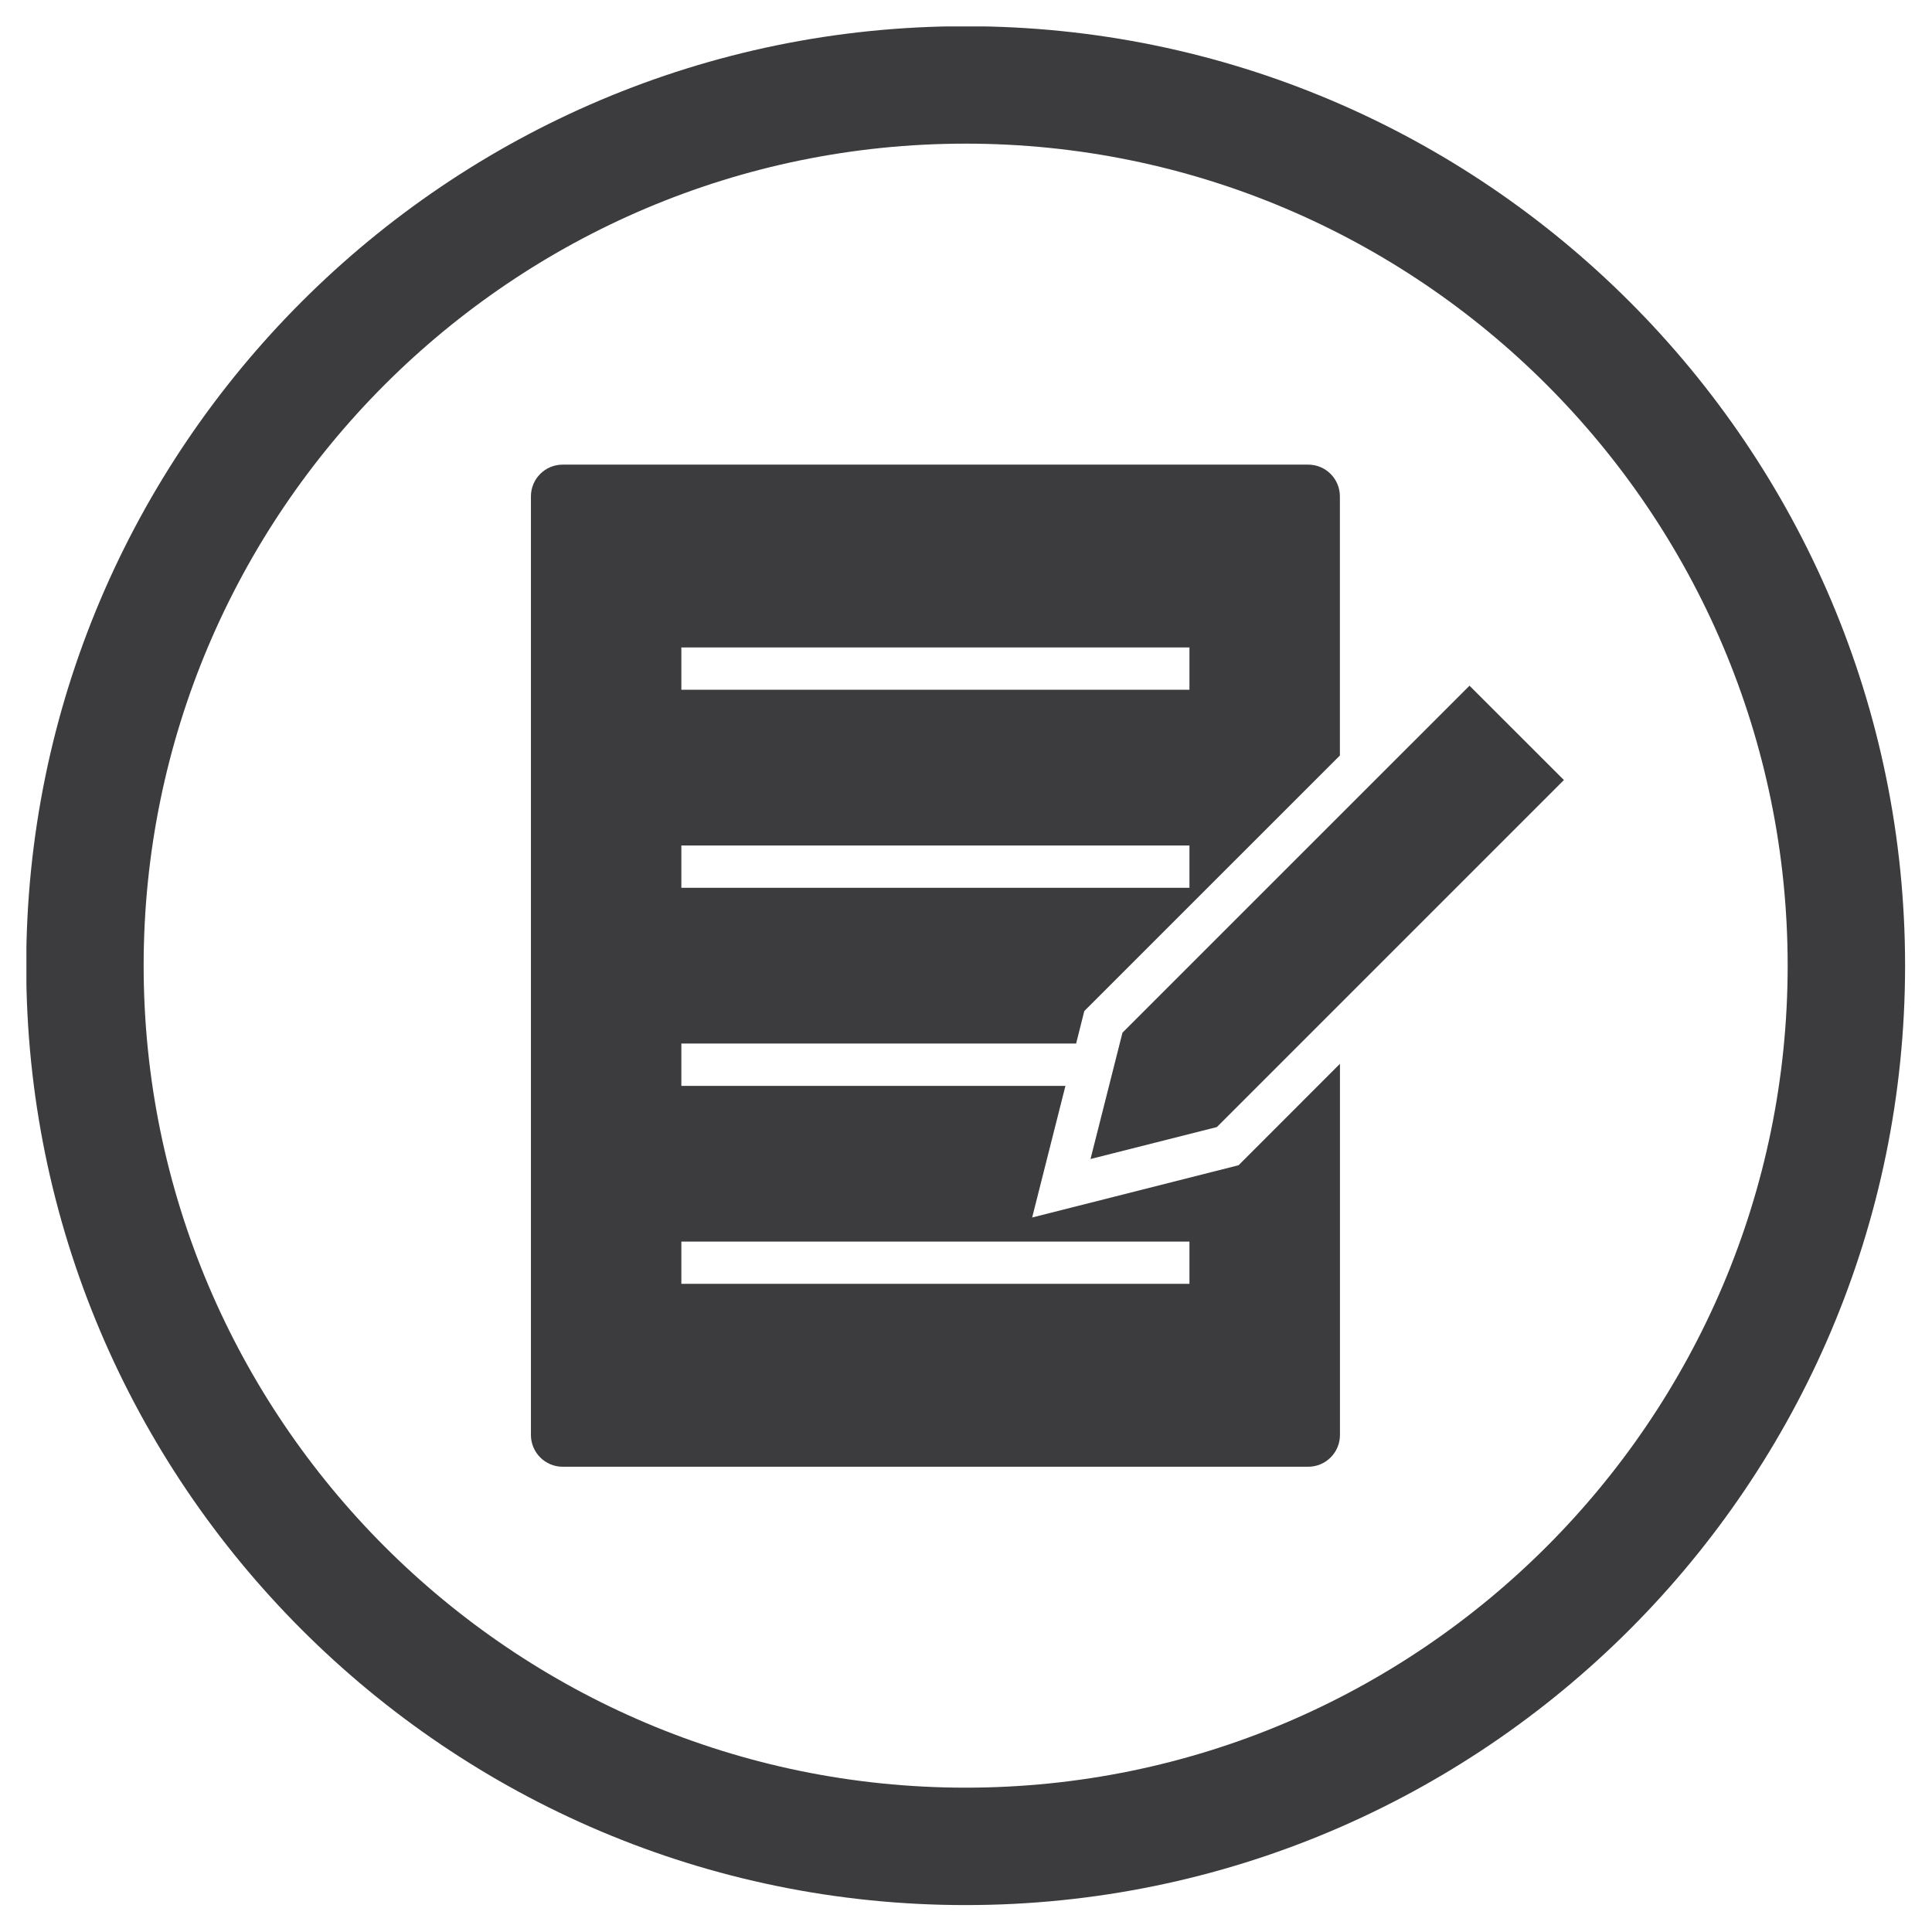
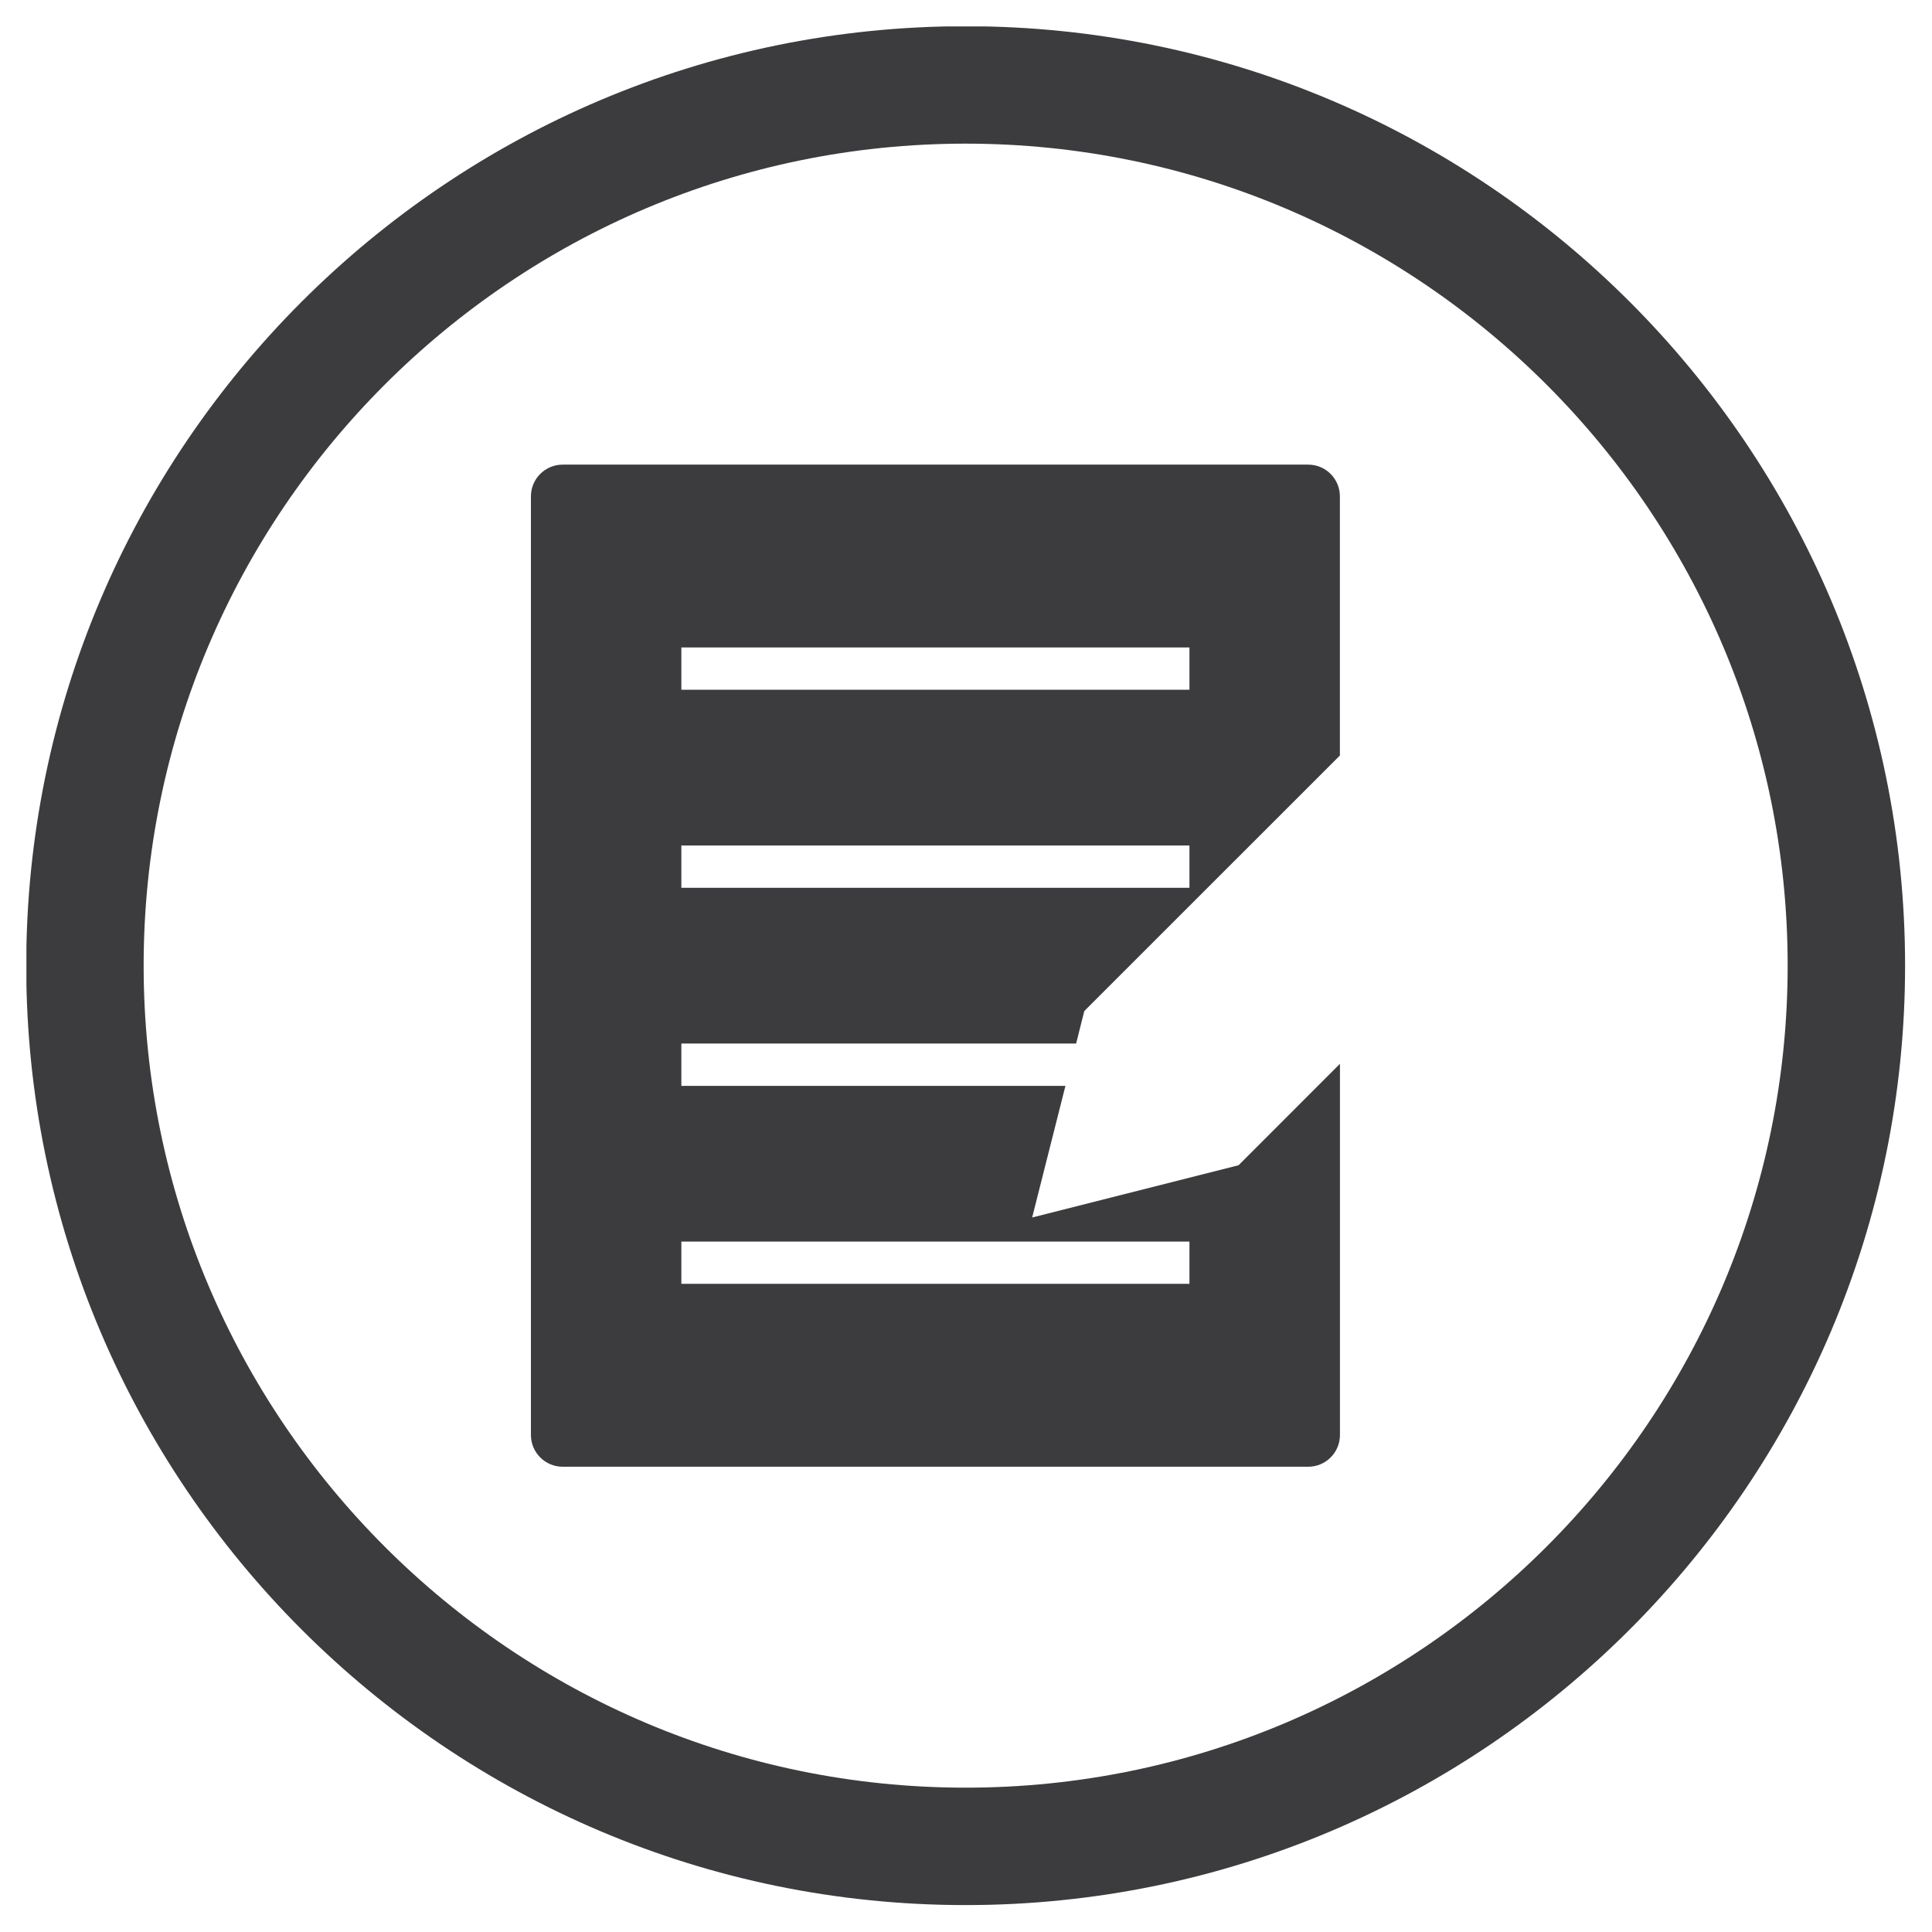
<svg xmlns="http://www.w3.org/2000/svg" version="1.0" preserveAspectRatio="xMidYMid meet" height="160" viewBox="0 0 120 120" zoomAndPan="magnify" width="160">
  <defs>
    <clipPath id="09e3462d57">
      <path clip-rule="nonzero" d="M 1.641 1.641 L 118.641 1.641 L 118.641 118.641 L 1.641 118.641 Z M 1.641 1.641" />
    </clipPath>
    <clipPath id="74468eda02">
      <path clip-rule="nonzero" d="M 32.977 28 L 84 28 L 84 92 L 32.977 92 Z M 32.977 28" />
    </clipPath>
    <clipPath id="0e6f408d23">
      <path clip-rule="nonzero" d="M 67 42 L 97.477 42 L 97.477 72 L 67 72 Z M 67 42" />
    </clipPath>
  </defs>
  <g clip-path="url(#09e3462d57)">
    <path fill-rule="nonzero" fill-opacity="1" d="M 59.977 1.629 C 27.805 1.629 1.629 27.805 1.629 59.977 C 1.629 92.152 27.805 118.328 59.977 118.328 C 92.152 118.328 118.328 92.152 118.328 59.977 C 118.328 27.805 92.152 1.629 59.977 1.629 Z M 59.977 111.035 C 31.824 111.035 8.922 88.125 8.922 59.977 C 8.922 31.832 31.824 8.922 59.977 8.922 C 88.133 8.922 111.035 31.832 111.035 59.977 C 111.035 88.125 88.133 111.035 59.977 111.035 Z M 59.977 111.035" fill="#3c3b3d" />
  </g>
  <g clip-path="url(#74468eda02)">
    <path fill-rule="nonzero" fill-opacity="1" d="M 64.109 75.621 L 66.176 67.445 L 42.32 67.445 L 42.32 64.816 L 66.84 64.816 L 67.348 62.797 L 83.223 46.926 L 83.223 30.832 C 83.223 29.742 82.344 28.859 81.254 28.859 L 34.949 28.859 C 33.859 28.859 32.977 29.742 32.977 30.832 L 32.977 89.129 C 32.977 90.215 33.859 91.102 34.949 91.102 L 81.254 91.102 C 82.344 91.102 83.227 90.219 83.227 89.129 L 83.227 66.074 L 76.93 72.375 Z M 42.32 40.215 L 73.879 40.215 L 73.879 42.84 L 42.32 42.84 Z M 42.32 52.516 L 73.879 52.516 L 73.879 55.141 L 42.32 55.141 Z M 73.875 79.742 L 42.32 79.742 L 42.32 77.117 L 73.879 77.117 L 73.879 79.742 Z M 73.875 79.742" fill="#3c3b3d" />
  </g>
  <g clip-path="url(#0e6f408d23)">
-     <path fill-rule="nonzero" fill-opacity="1" d="M 67.734 71.988 L 75.582 70.004 L 97.137 48.449 L 91.273 42.59 L 69.719 64.141 Z M 67.734 71.988" fill="#3c3b3d" />
-   </g>
+     </g>
</svg>